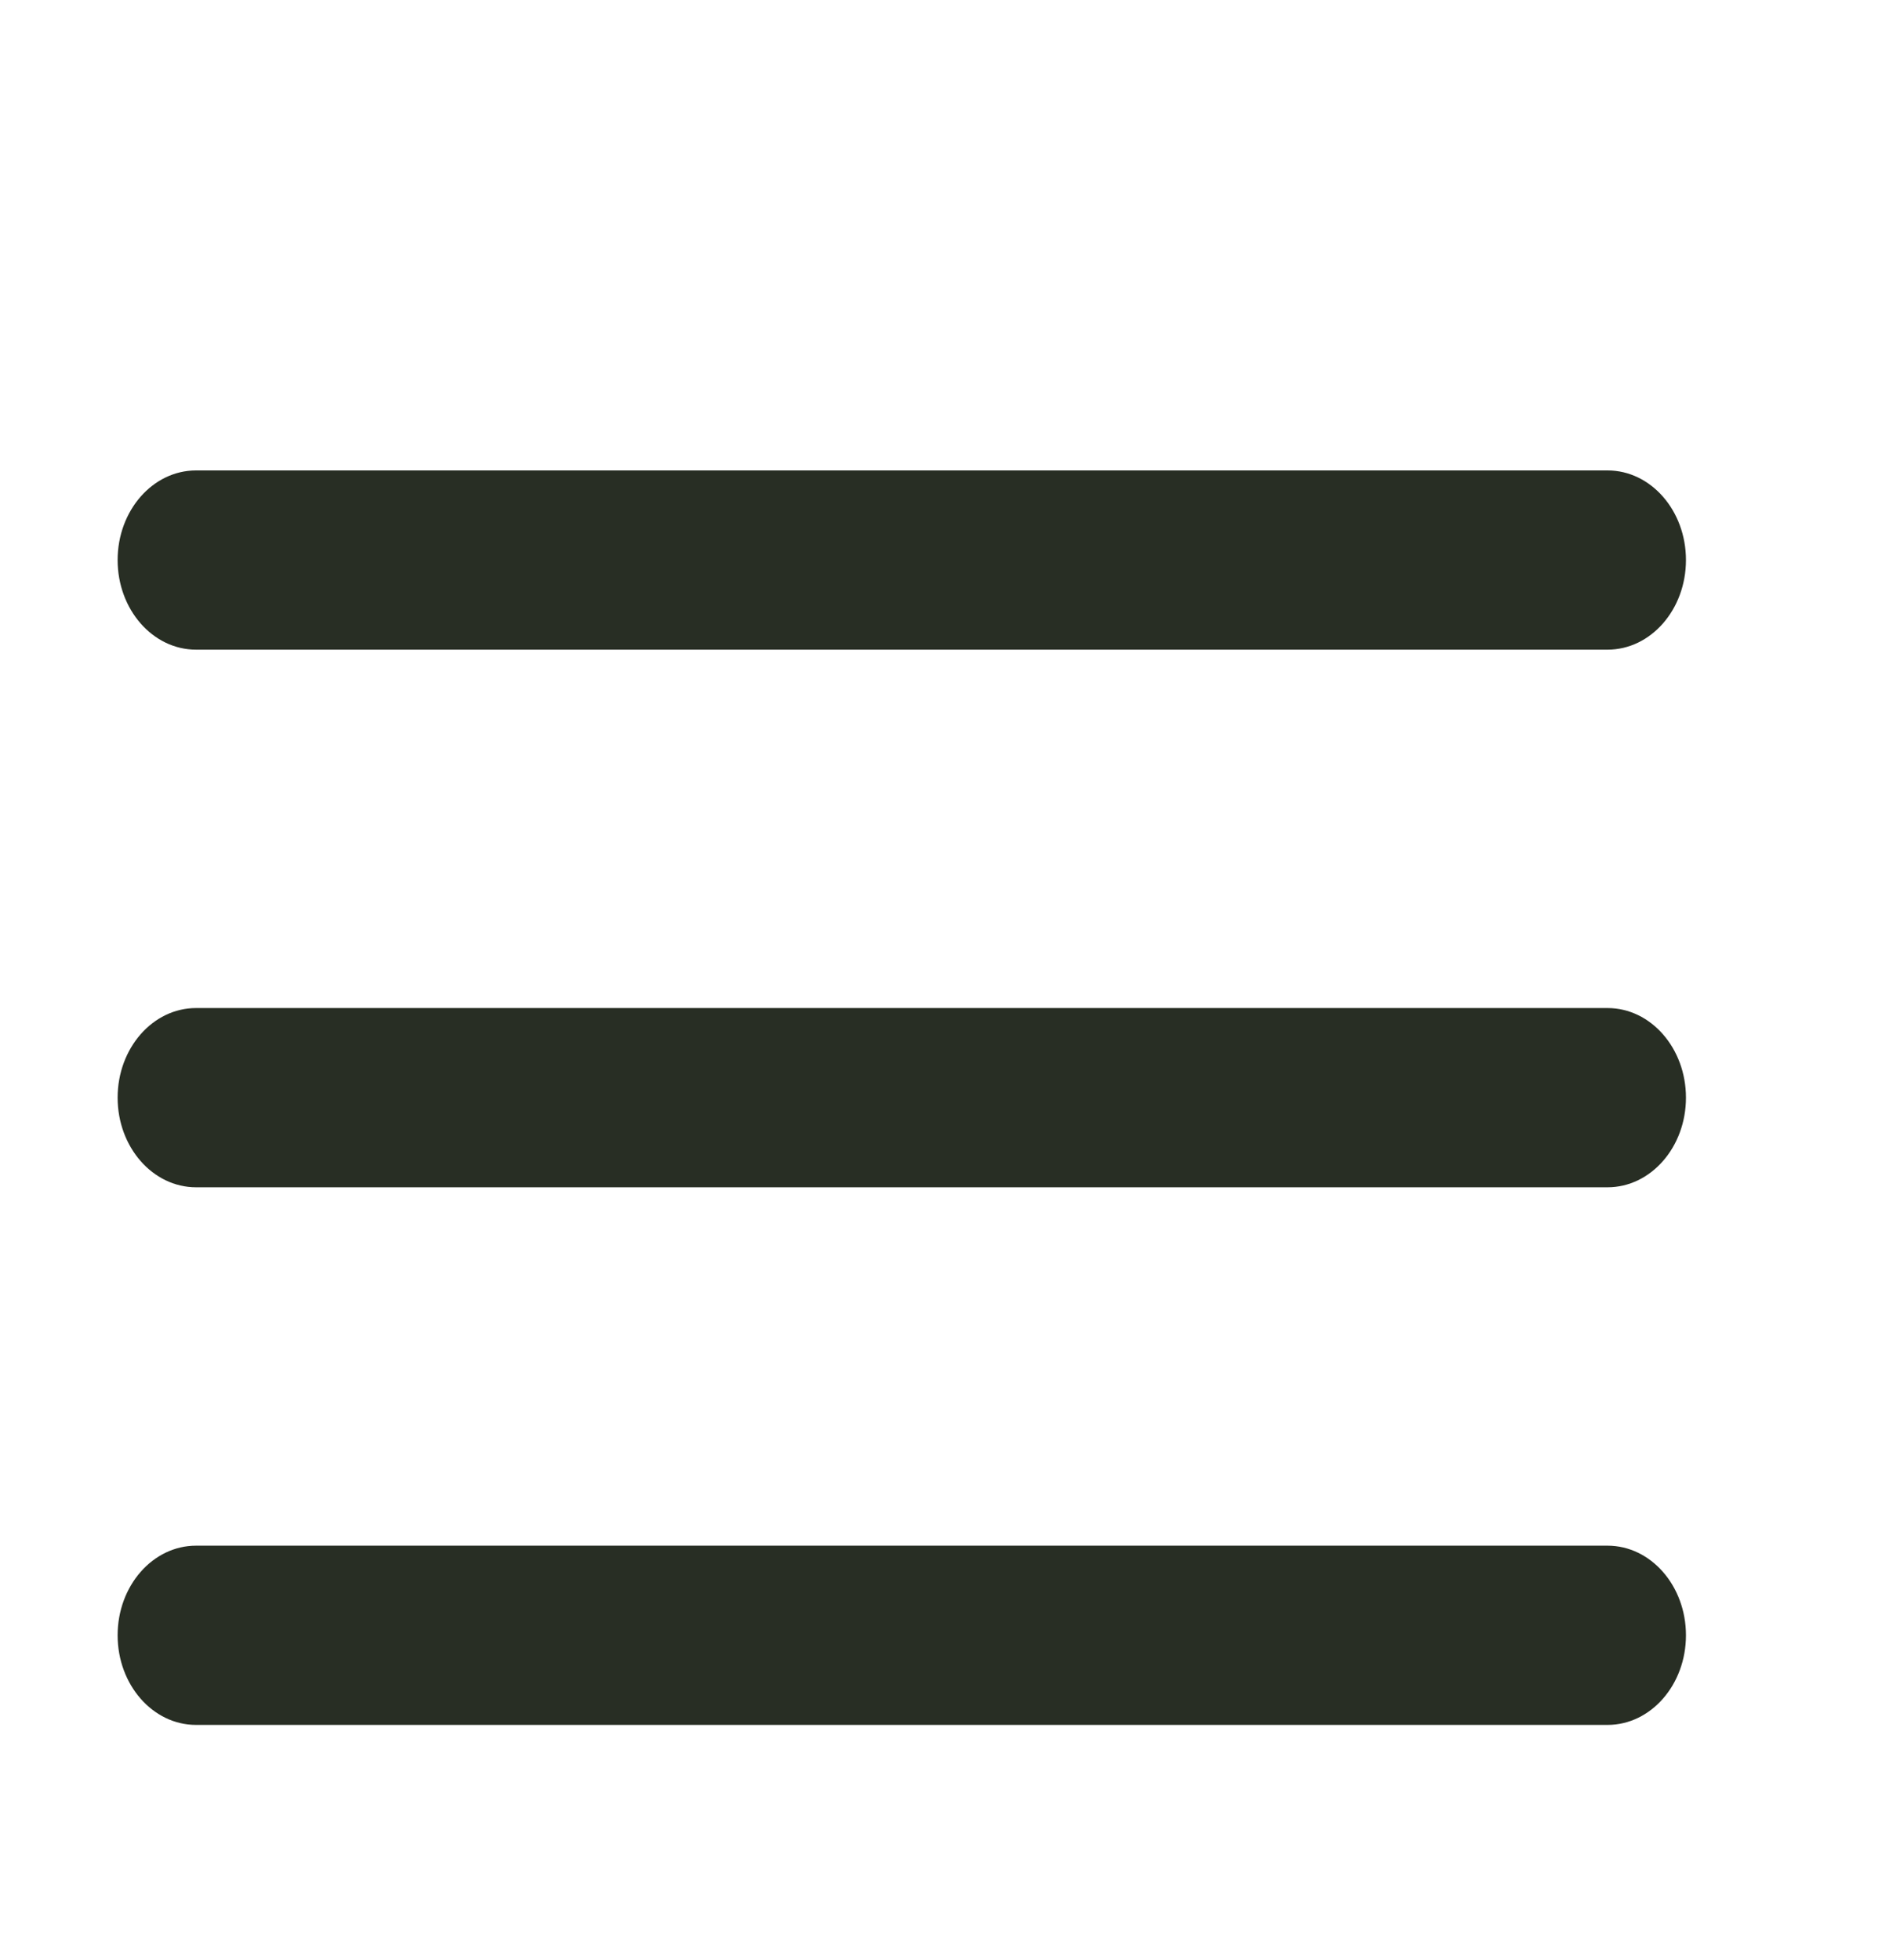
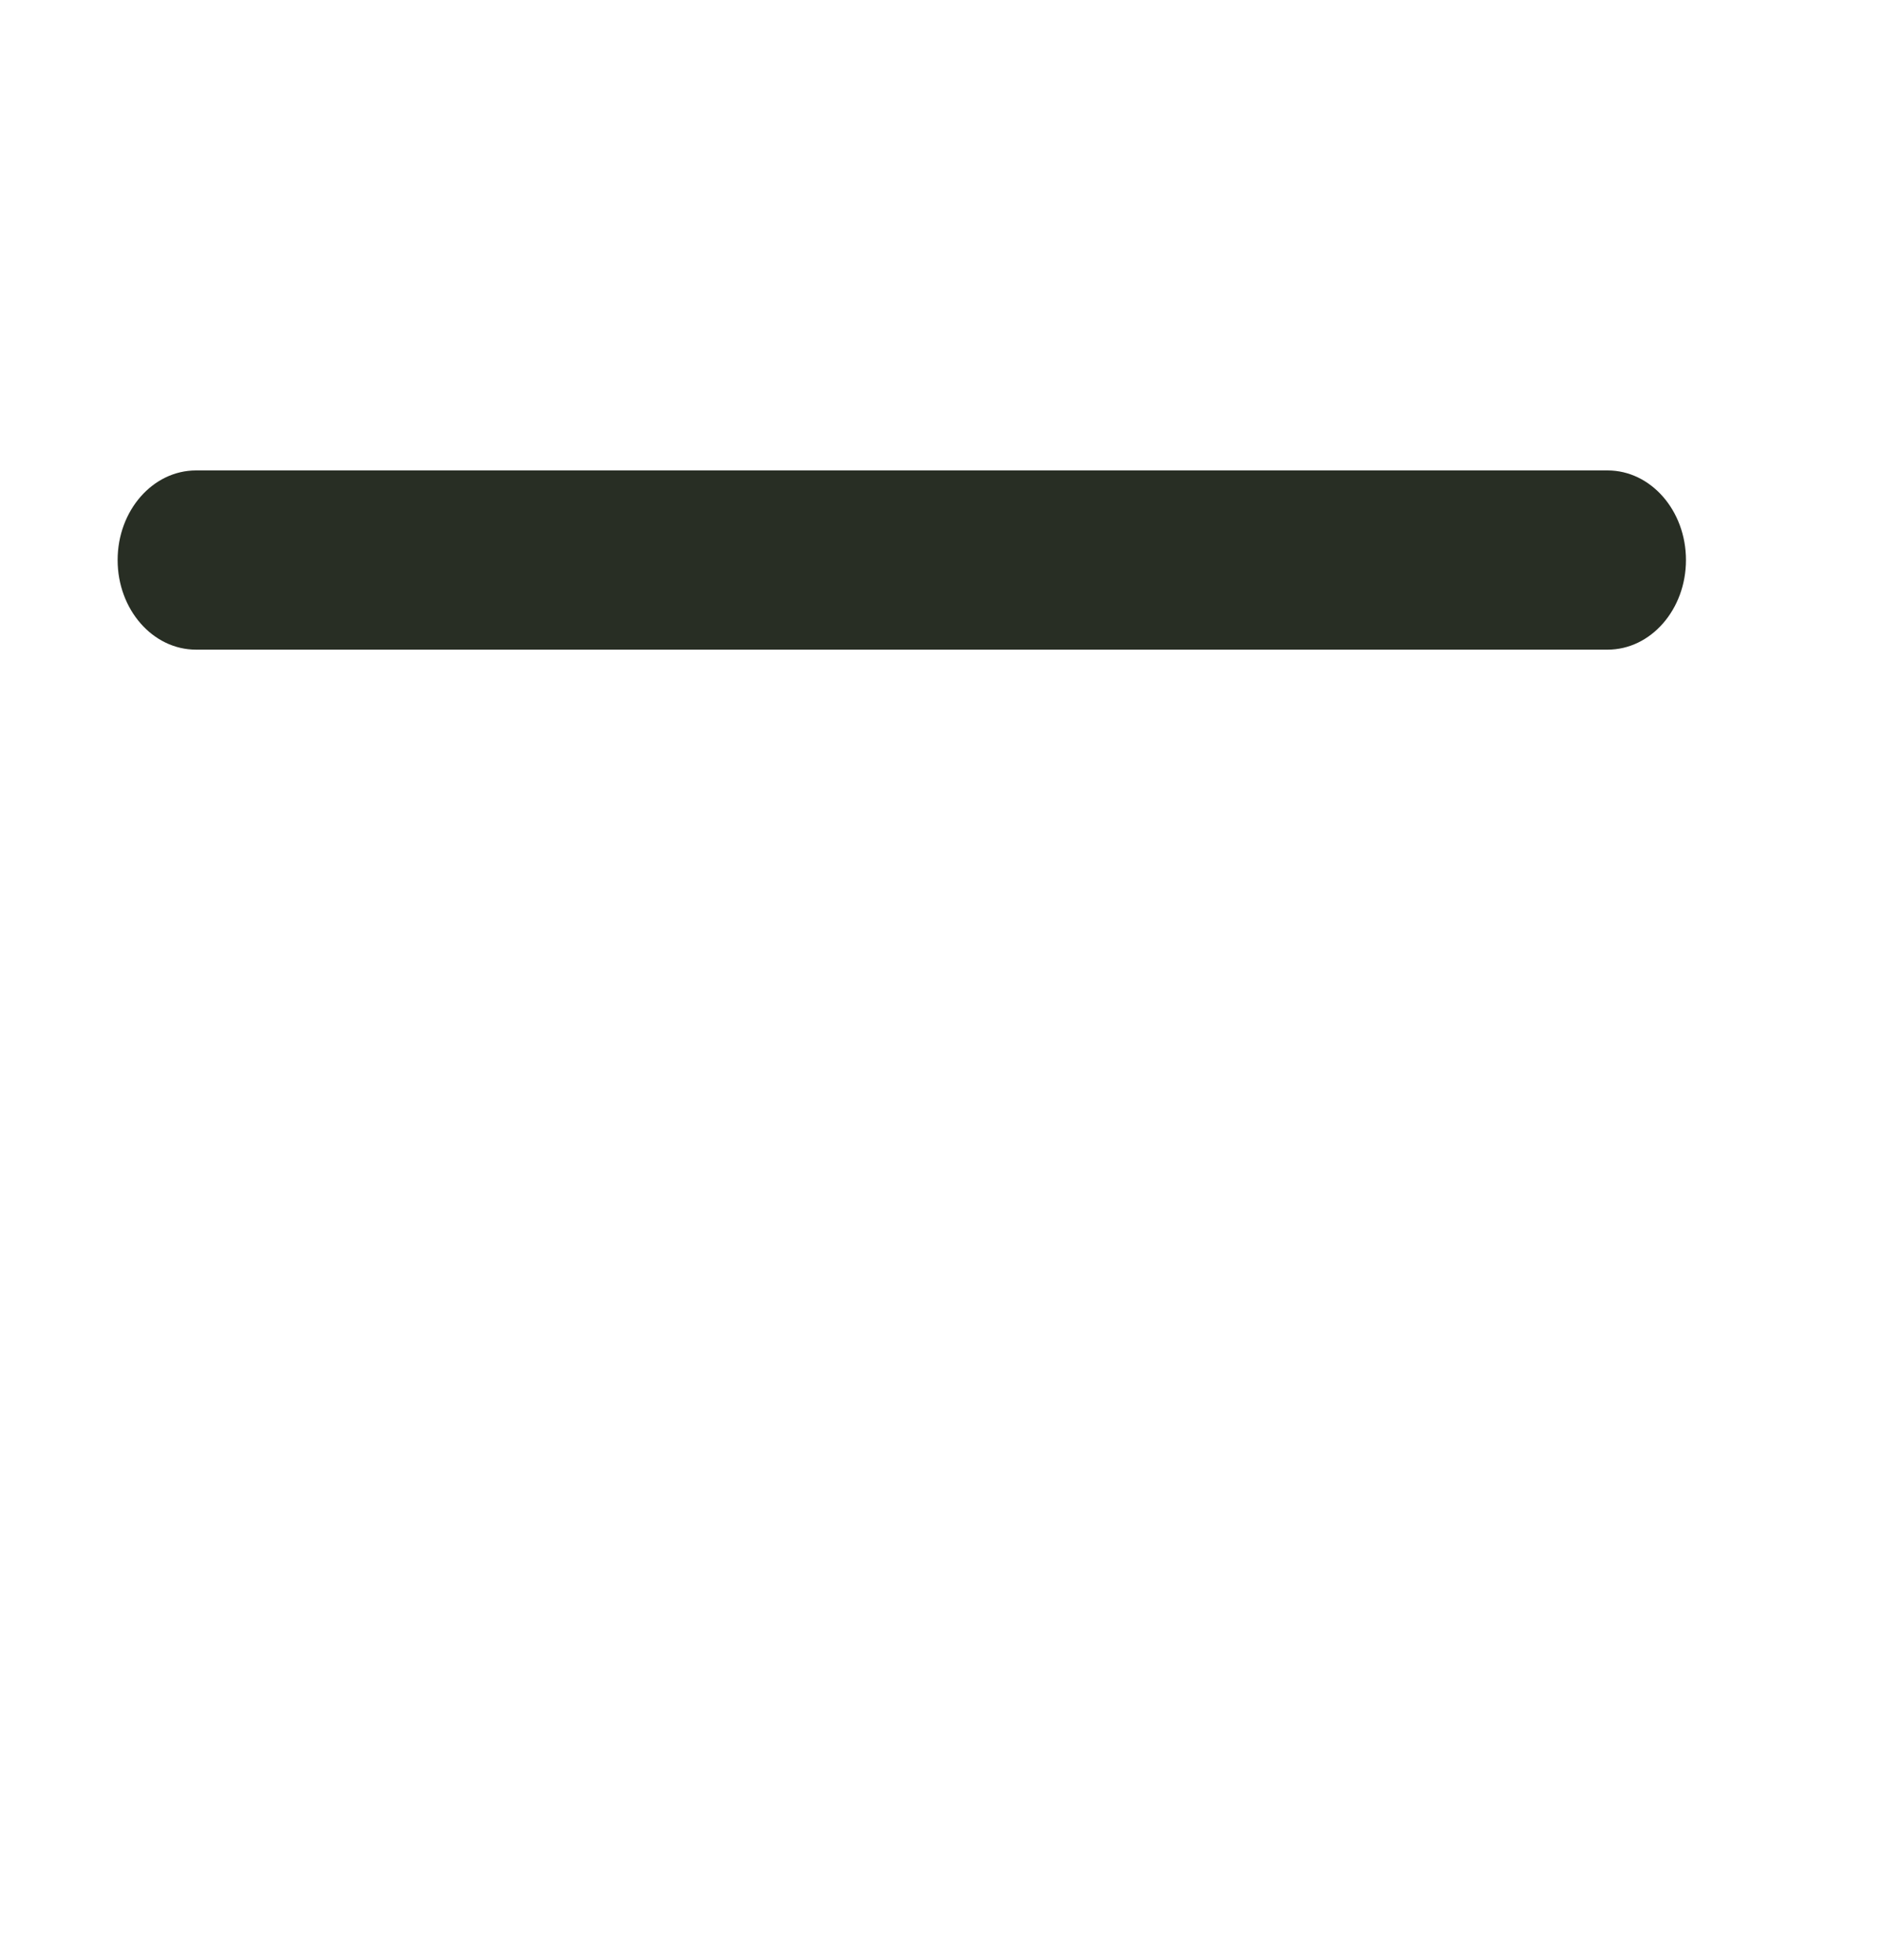
<svg xmlns="http://www.w3.org/2000/svg" width="24" height="25" viewBox="0 0 24 25" fill="none">
  <path d="M1.5 7.143C1.5 6.512 1.948 6 2.5 6H20.5C21.052 6 21.5 6.512 21.5 7.143C21.5 7.774 21.052 8.286 20.5 8.286H2.5C1.948 8.286 1.5 7.774 1.5 7.143Z" fill="#282E24" />
-   <path d="M1.5 14C1.5 13.369 1.948 12.857 2.5 12.857H20.5C21.052 12.857 21.5 13.369 21.5 14C21.5 14.631 21.052 15.143 20.5 15.143H2.5C1.948 15.143 1.5 14.631 1.5 14Z" fill="#282E24" />
-   <path d="M2.5 19.714C1.948 19.714 1.5 20.226 1.5 20.857C1.5 21.488 1.948 22 2.5 22H20.5C21.052 22 21.5 21.488 21.5 20.857C21.5 20.226 21.052 19.714 20.5 19.714H2.5Z" fill="#282E24" />
</svg>